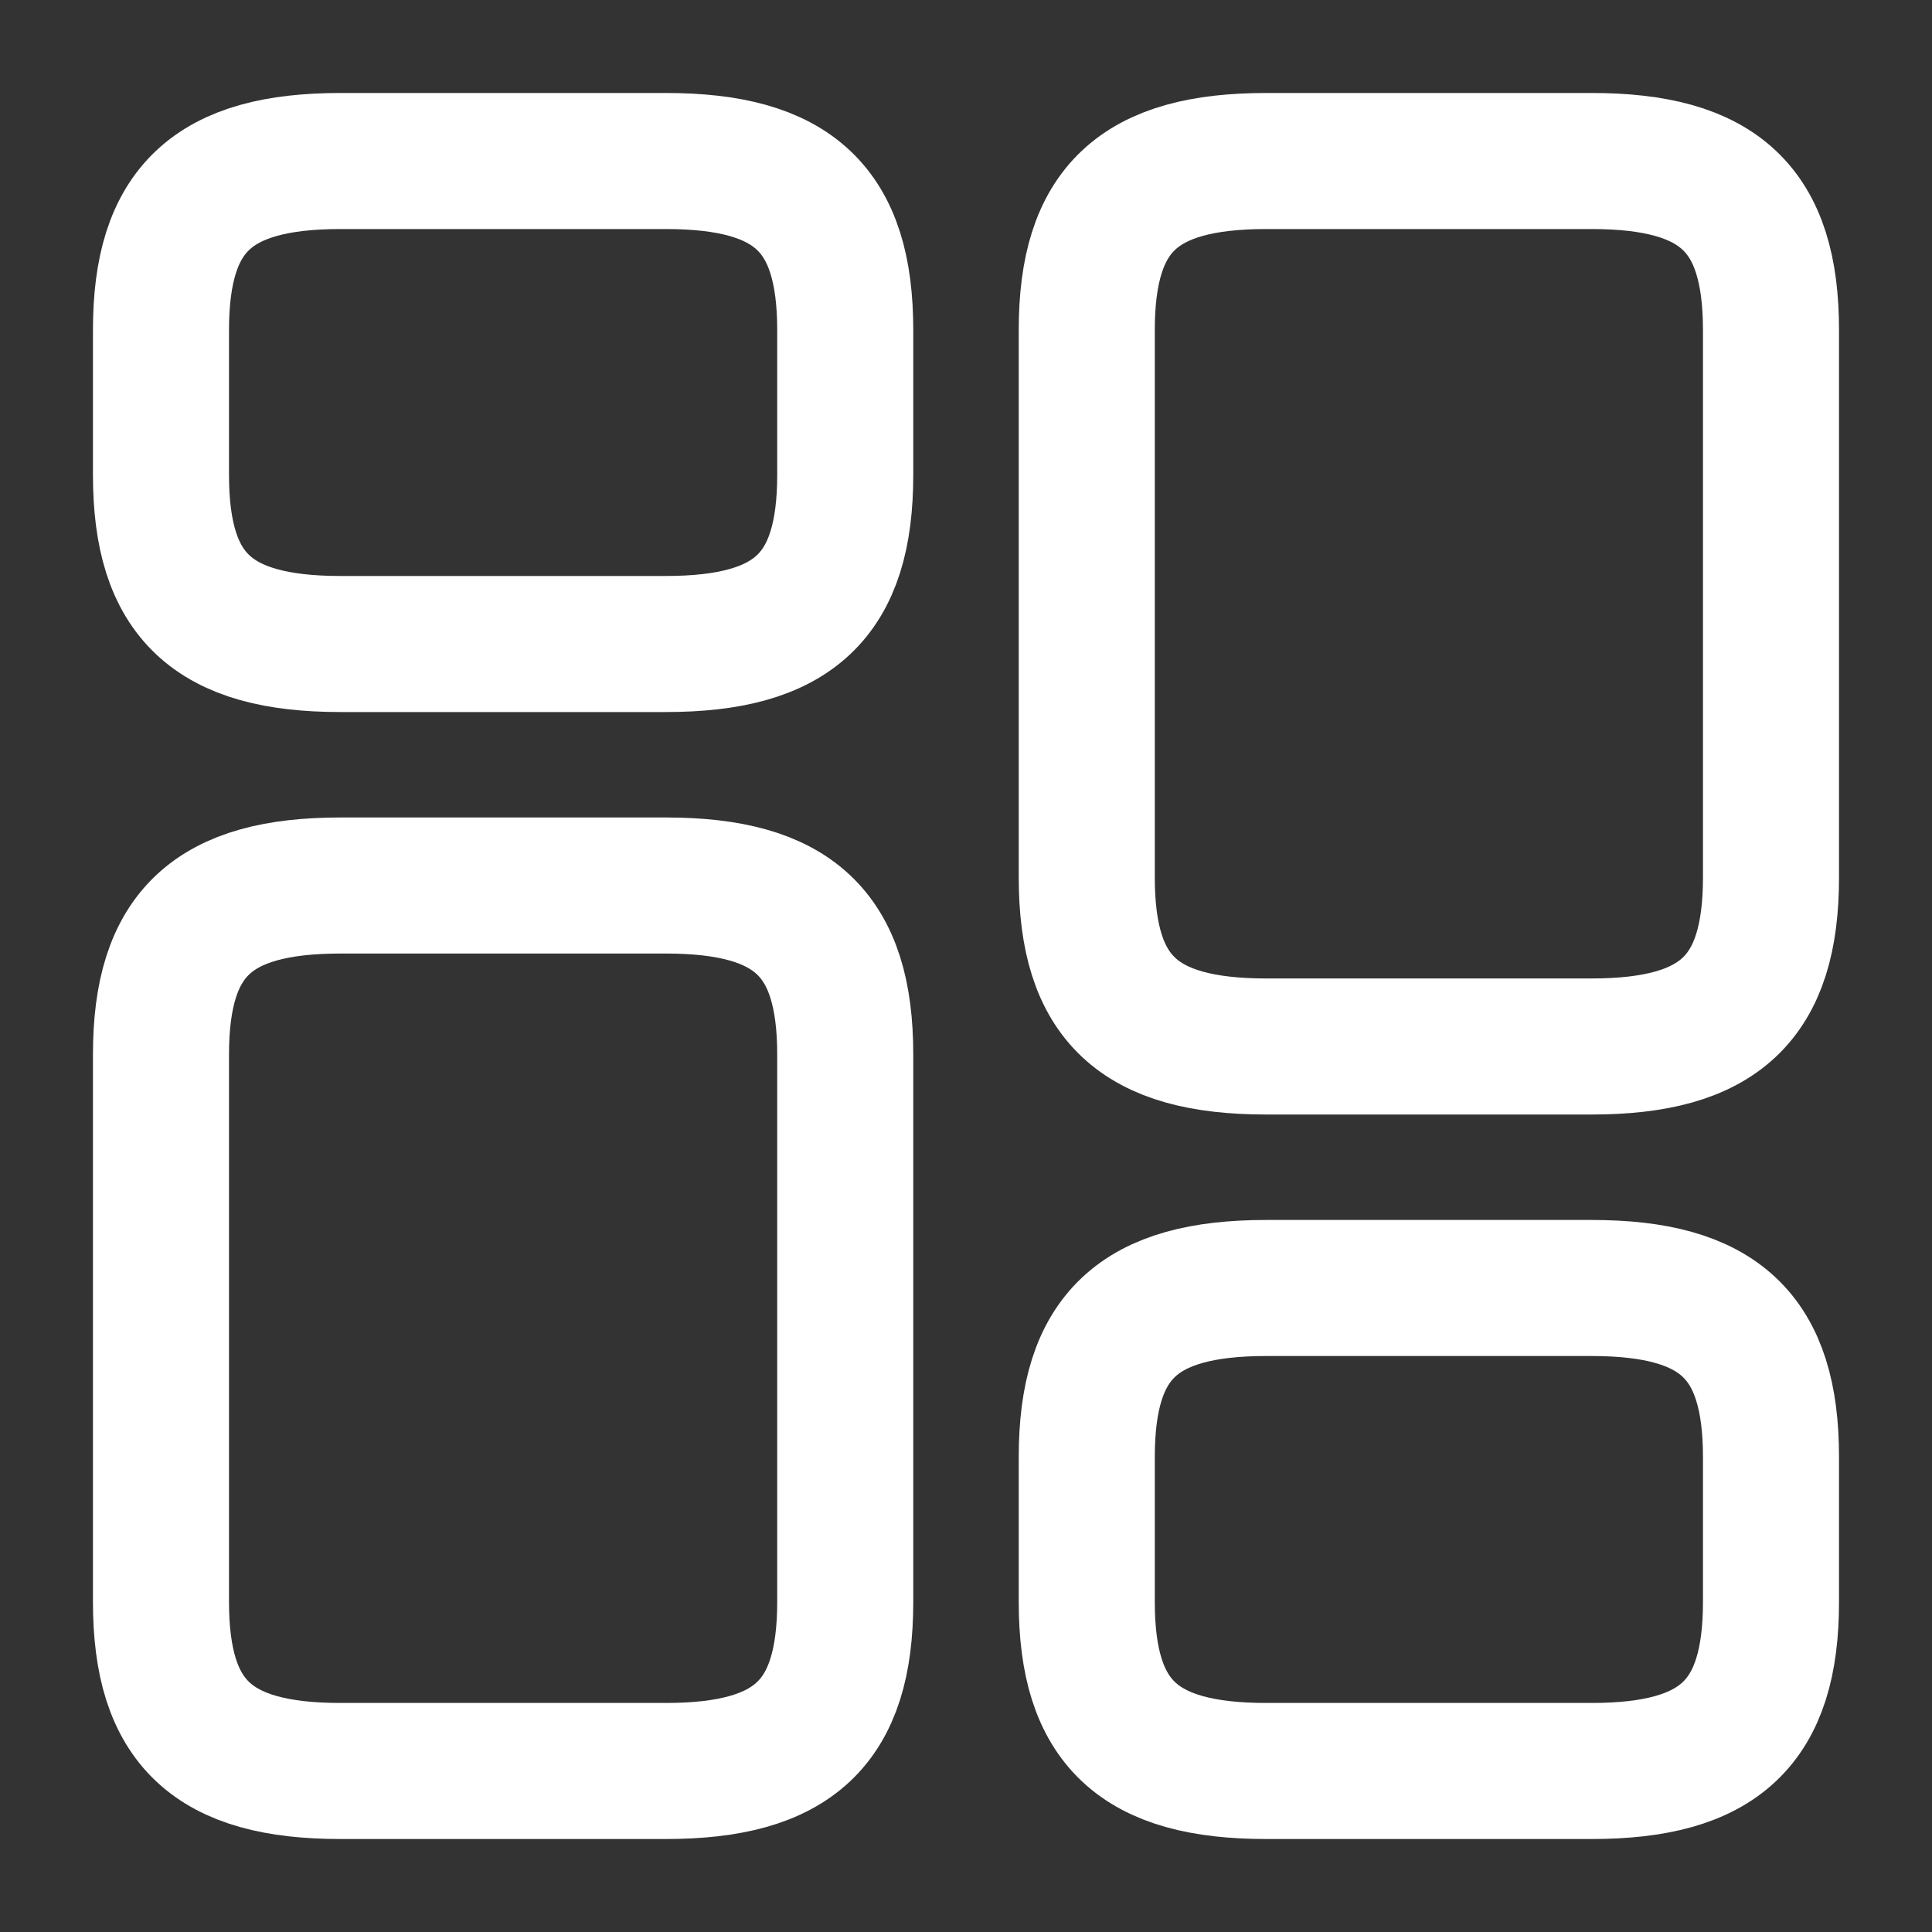
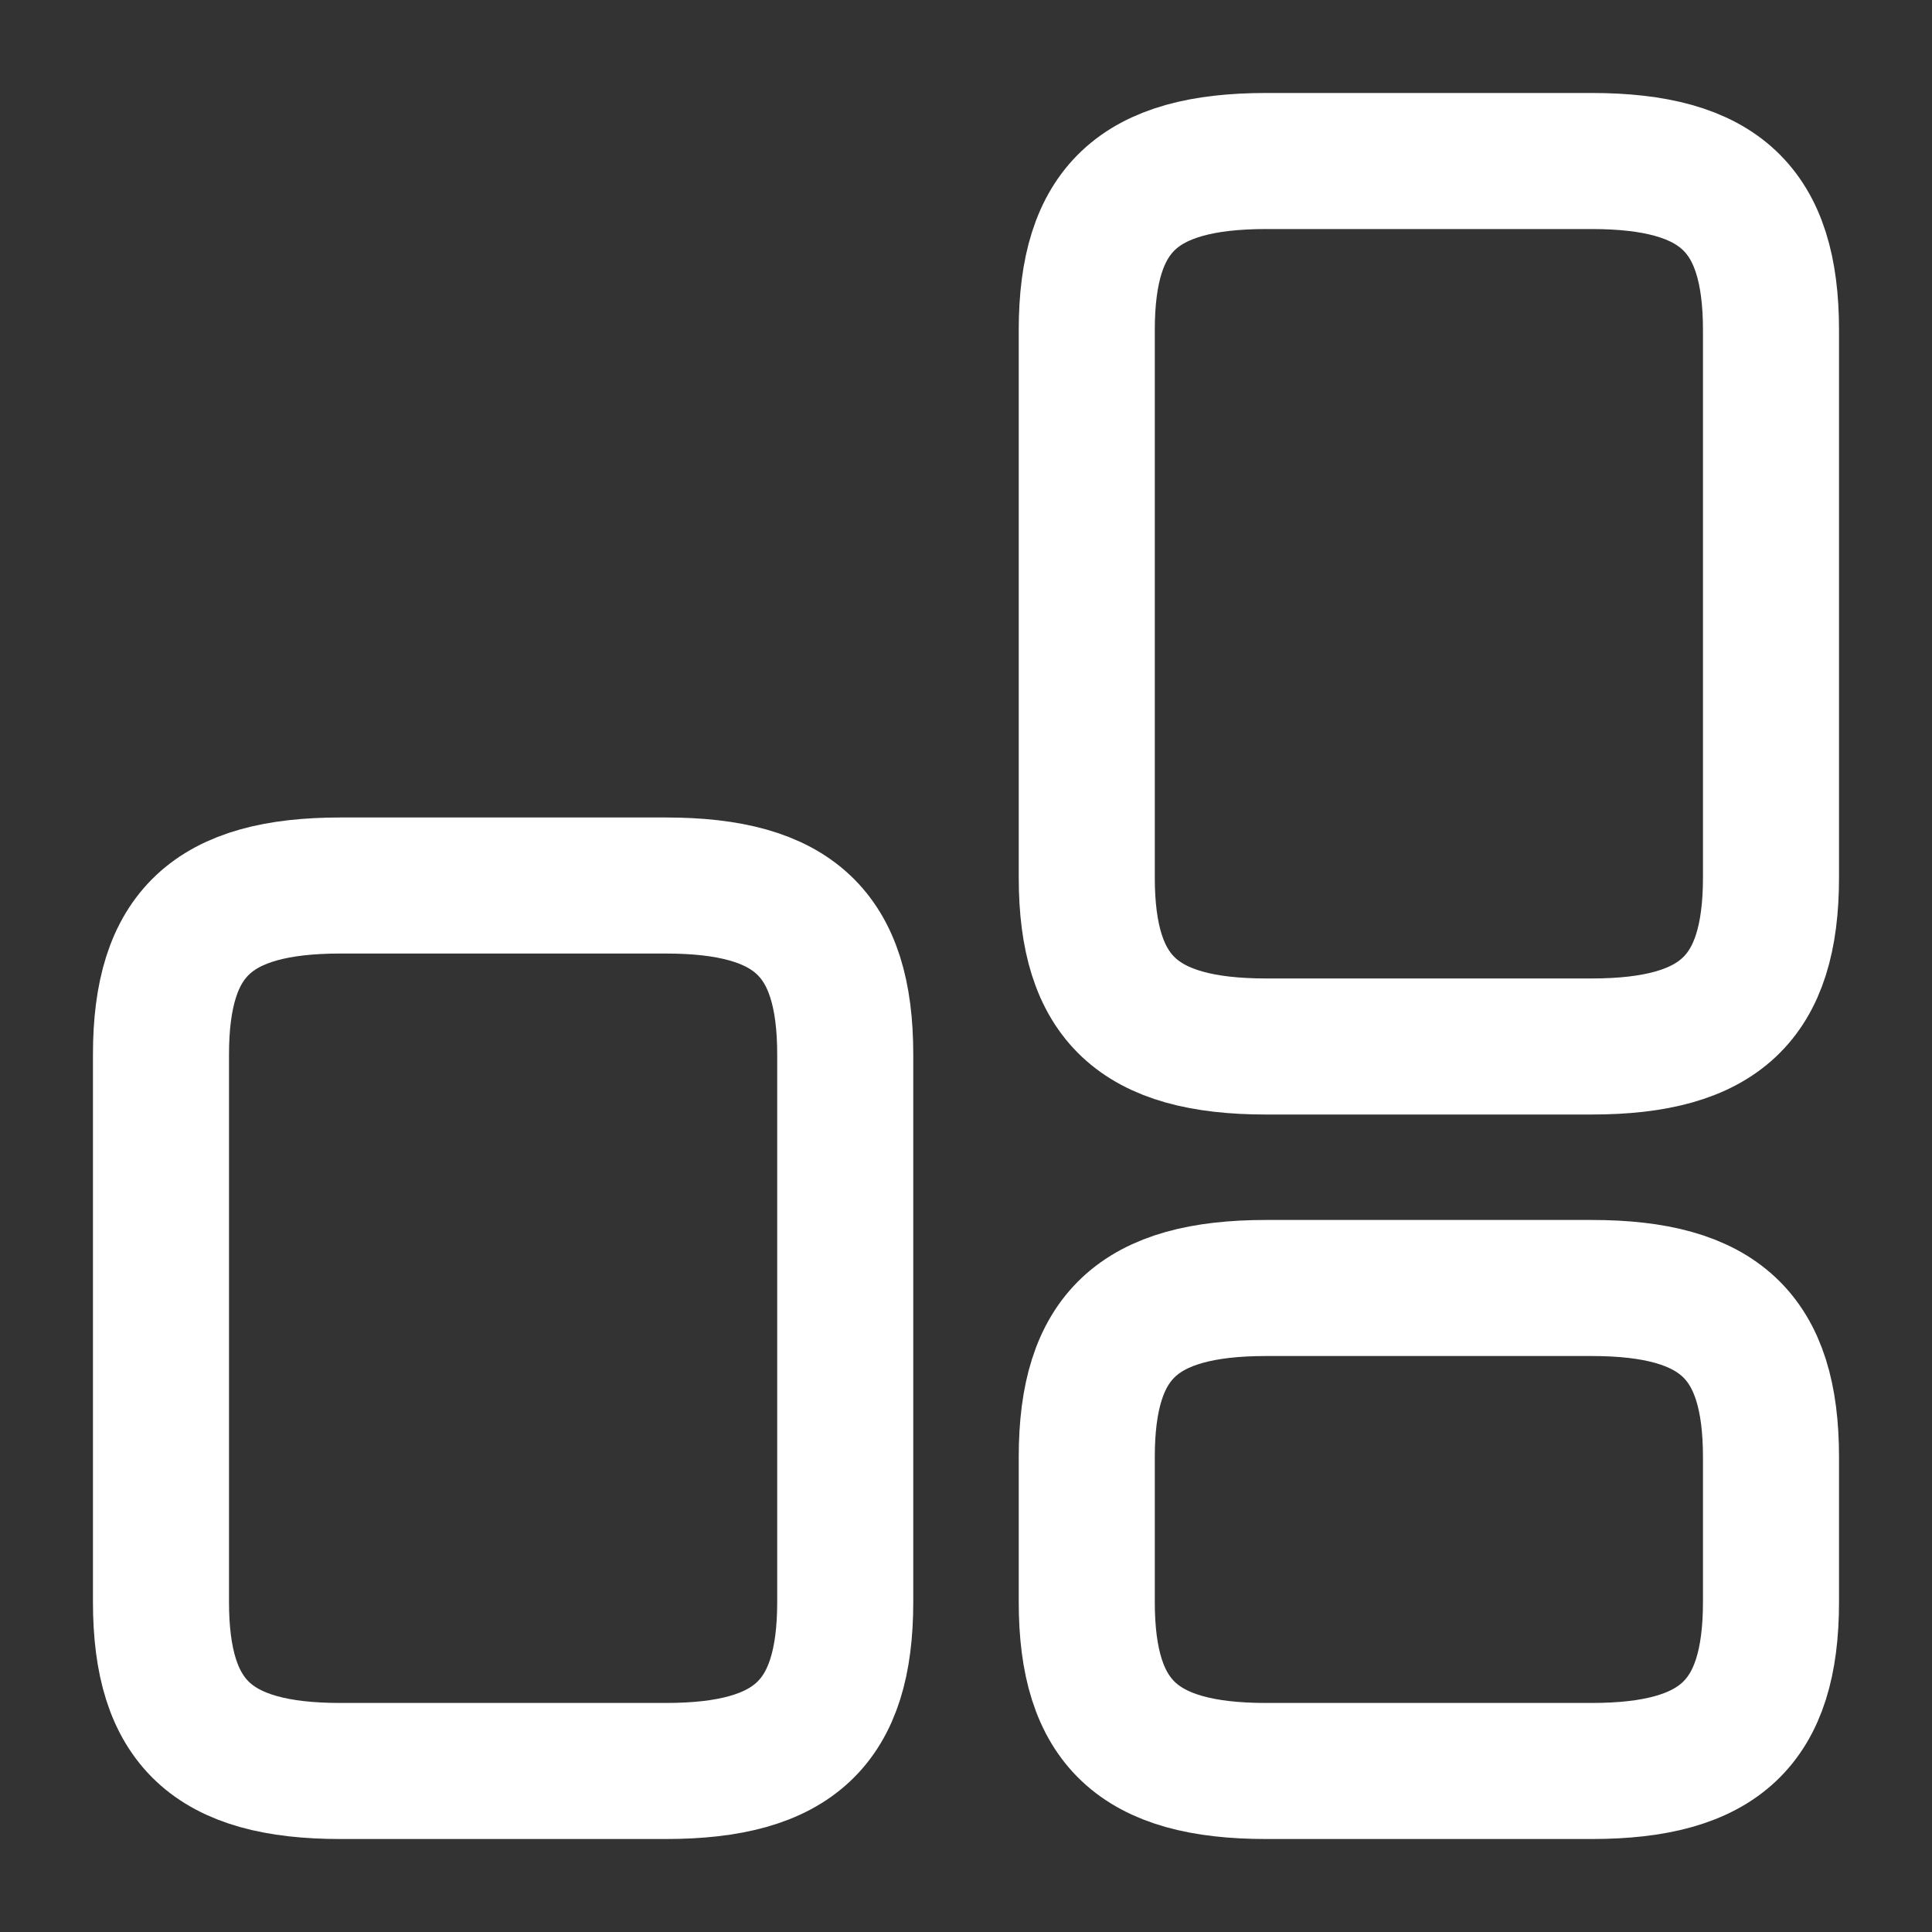
<svg xmlns="http://www.w3.org/2000/svg" width="71" height="71" viewBox="0 0 71 71" fill="none">
  <rect x="0" y="0" width="71" height="71" fill="#333333" stroke="none" />
  <path d="M65.083 32.246V12.129C65.083 7.692 63.19 5.917 58.486 5.917H46.535C41.831 5.917 39.938 7.692 39.938 12.129V32.246C39.938 36.683 41.831 38.458 46.535 38.458H58.486C63.19 38.458 65.083 36.683 65.083 32.246Z" stroke="#FFF" stroke-width="5" stroke-linecap="round" stroke-linejoin="round" />
  <path d="M65.083 58.871V53.546C65.083 49.108 63.19 47.333 58.486 47.333H46.535C41.831 47.333 39.938 49.108 39.938 53.546V58.871C39.938 63.308 41.831 65.083 46.535 65.083H58.486C63.19 65.083 65.083 63.308 65.083 58.871Z" stroke="#FFF" stroke-width="5" stroke-linecap="round" stroke-linejoin="round" />
  <path d="M31.062 38.754V58.871C31.062 63.308 29.169 65.083 24.465 65.083H12.513C7.809 65.083 5.916 63.308 5.916 58.871V38.754C5.916 34.317 7.809 32.542 12.513 32.542H24.465C29.169 32.542 31.062 34.317 31.062 38.754Z" stroke="#FFF" stroke-width="5" stroke-linecap="round" stroke-linejoin="round" />
-   <path d="M31.062 12.129V17.454C31.062 21.892 29.169 23.667 24.465 23.667H12.513C7.809 23.667 5.916 21.892 5.916 17.454V12.129C5.916 7.692 7.809 5.917 12.513 5.917H24.465C29.169 5.917 31.062 7.692 31.062 12.129Z" stroke="#FFF" stroke-width="5" stroke-linecap="round" stroke-linejoin="round" />
</svg>